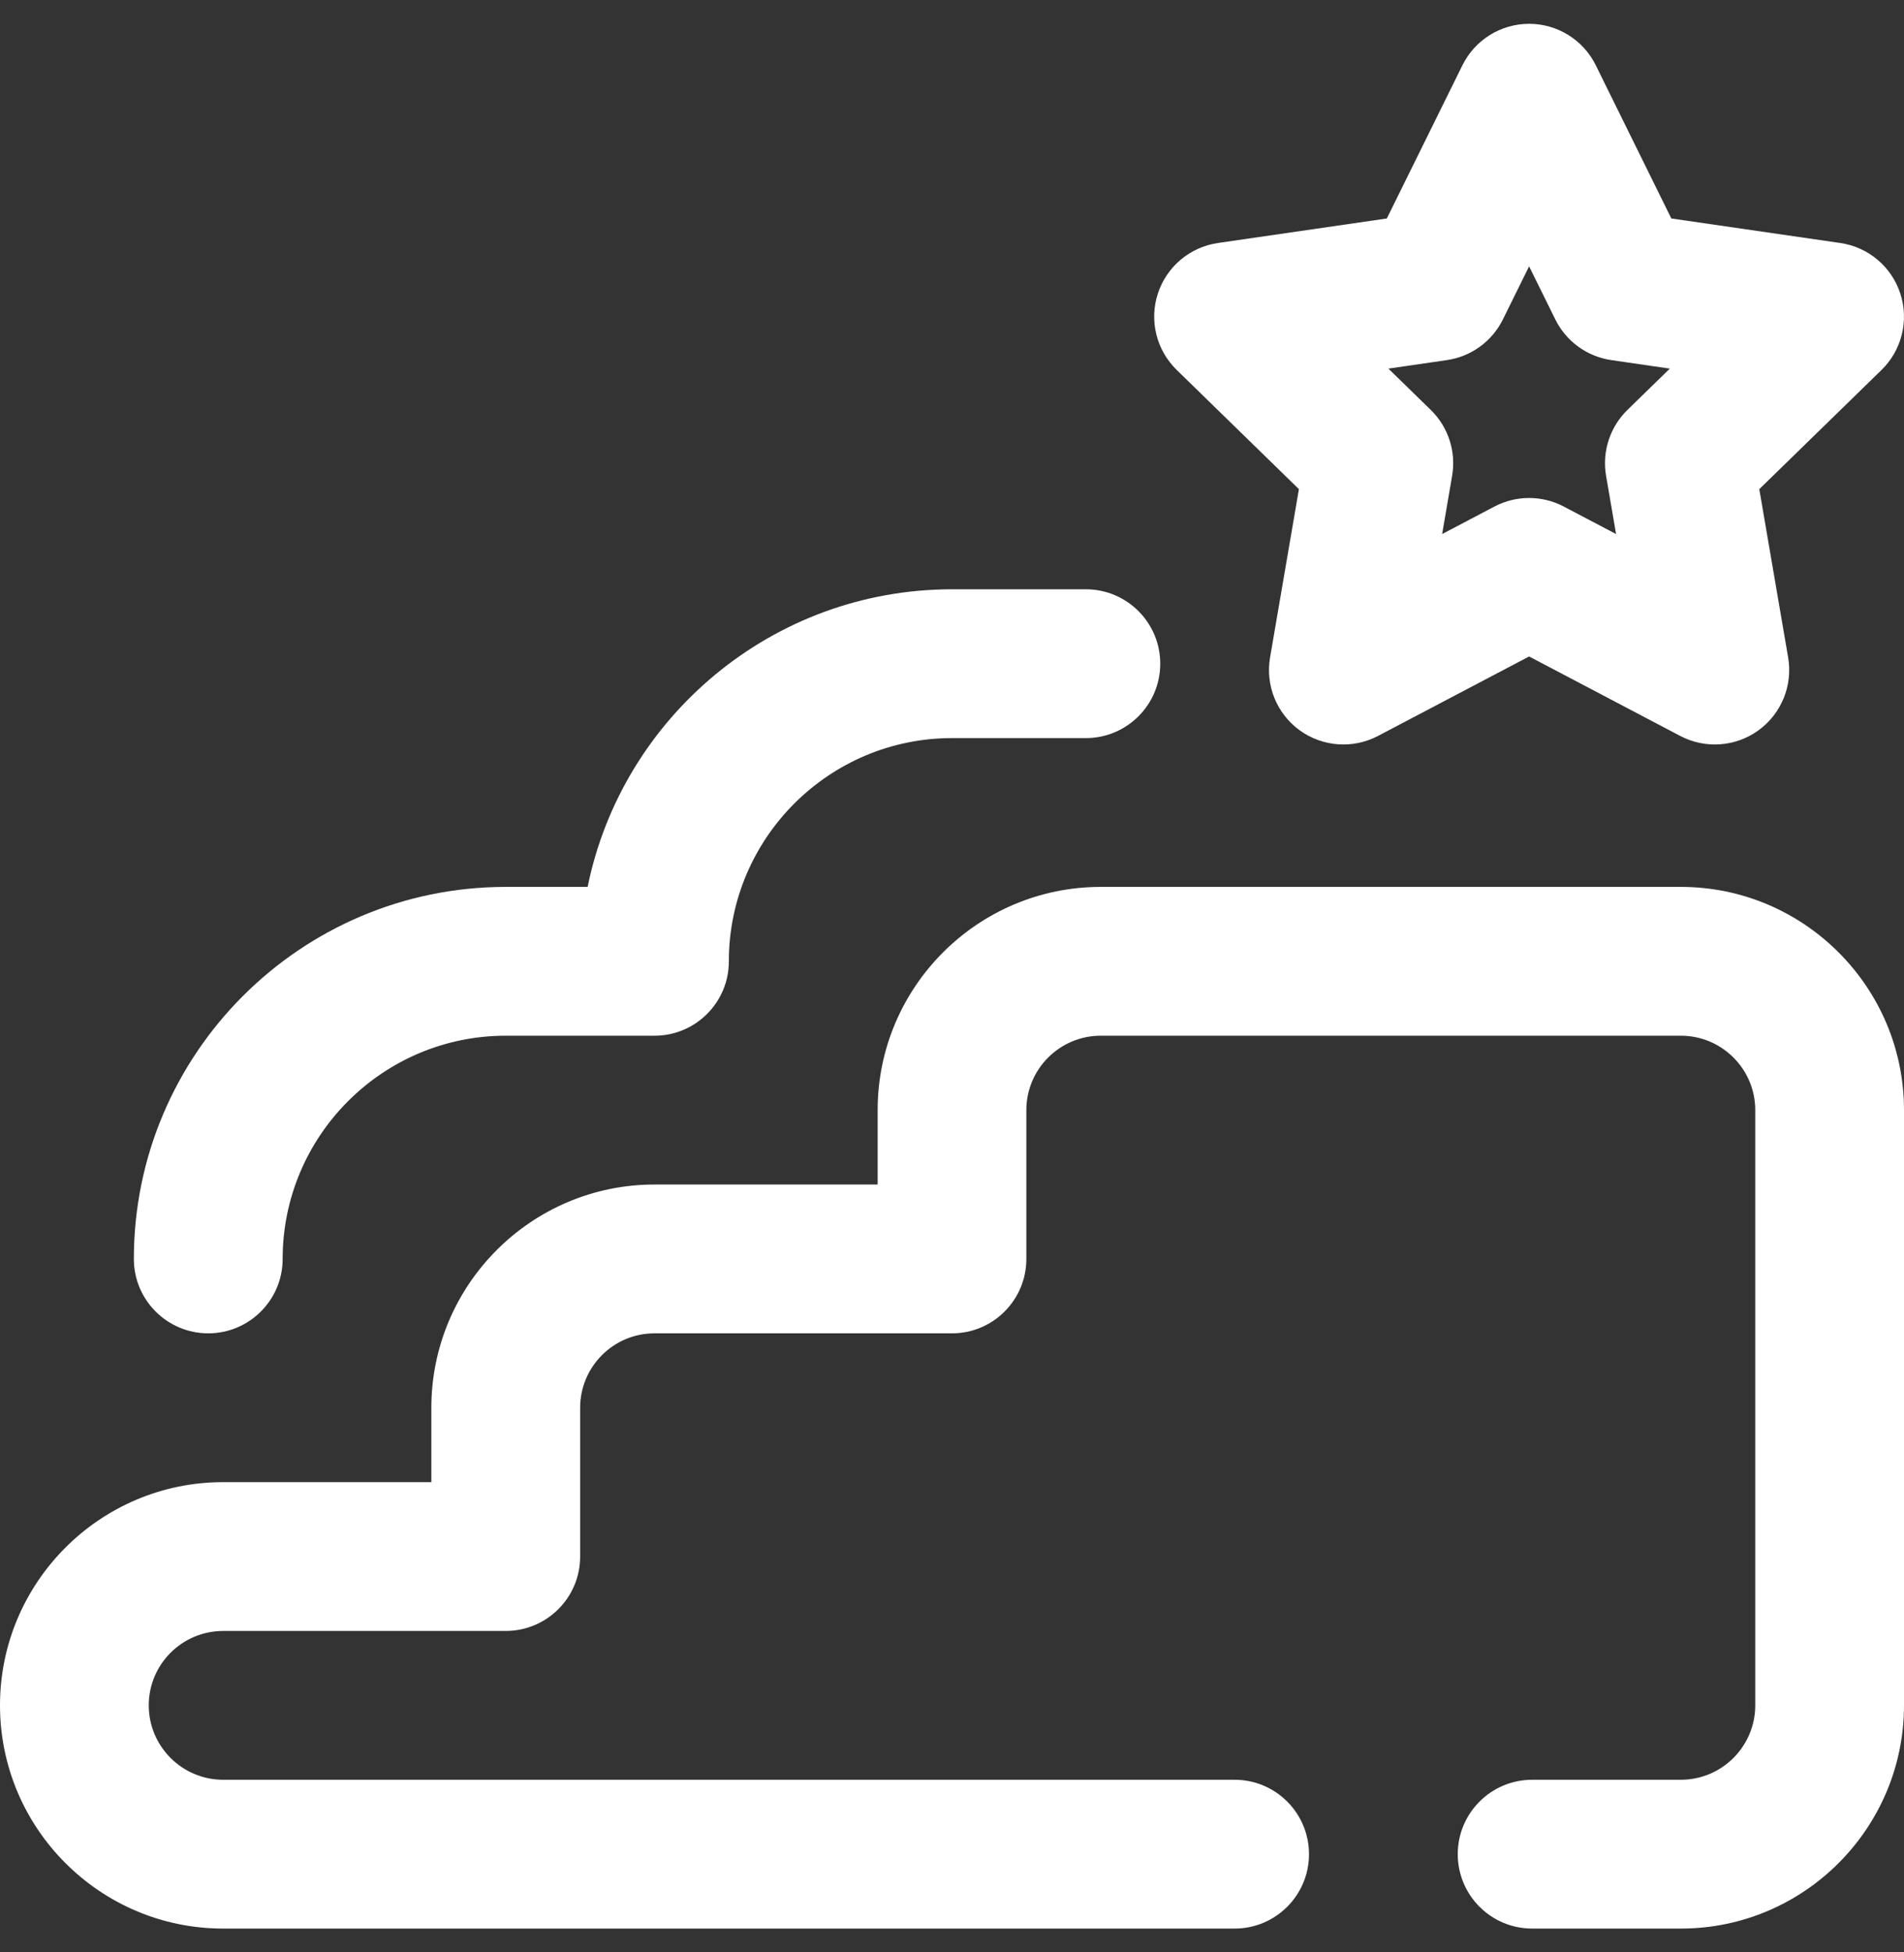
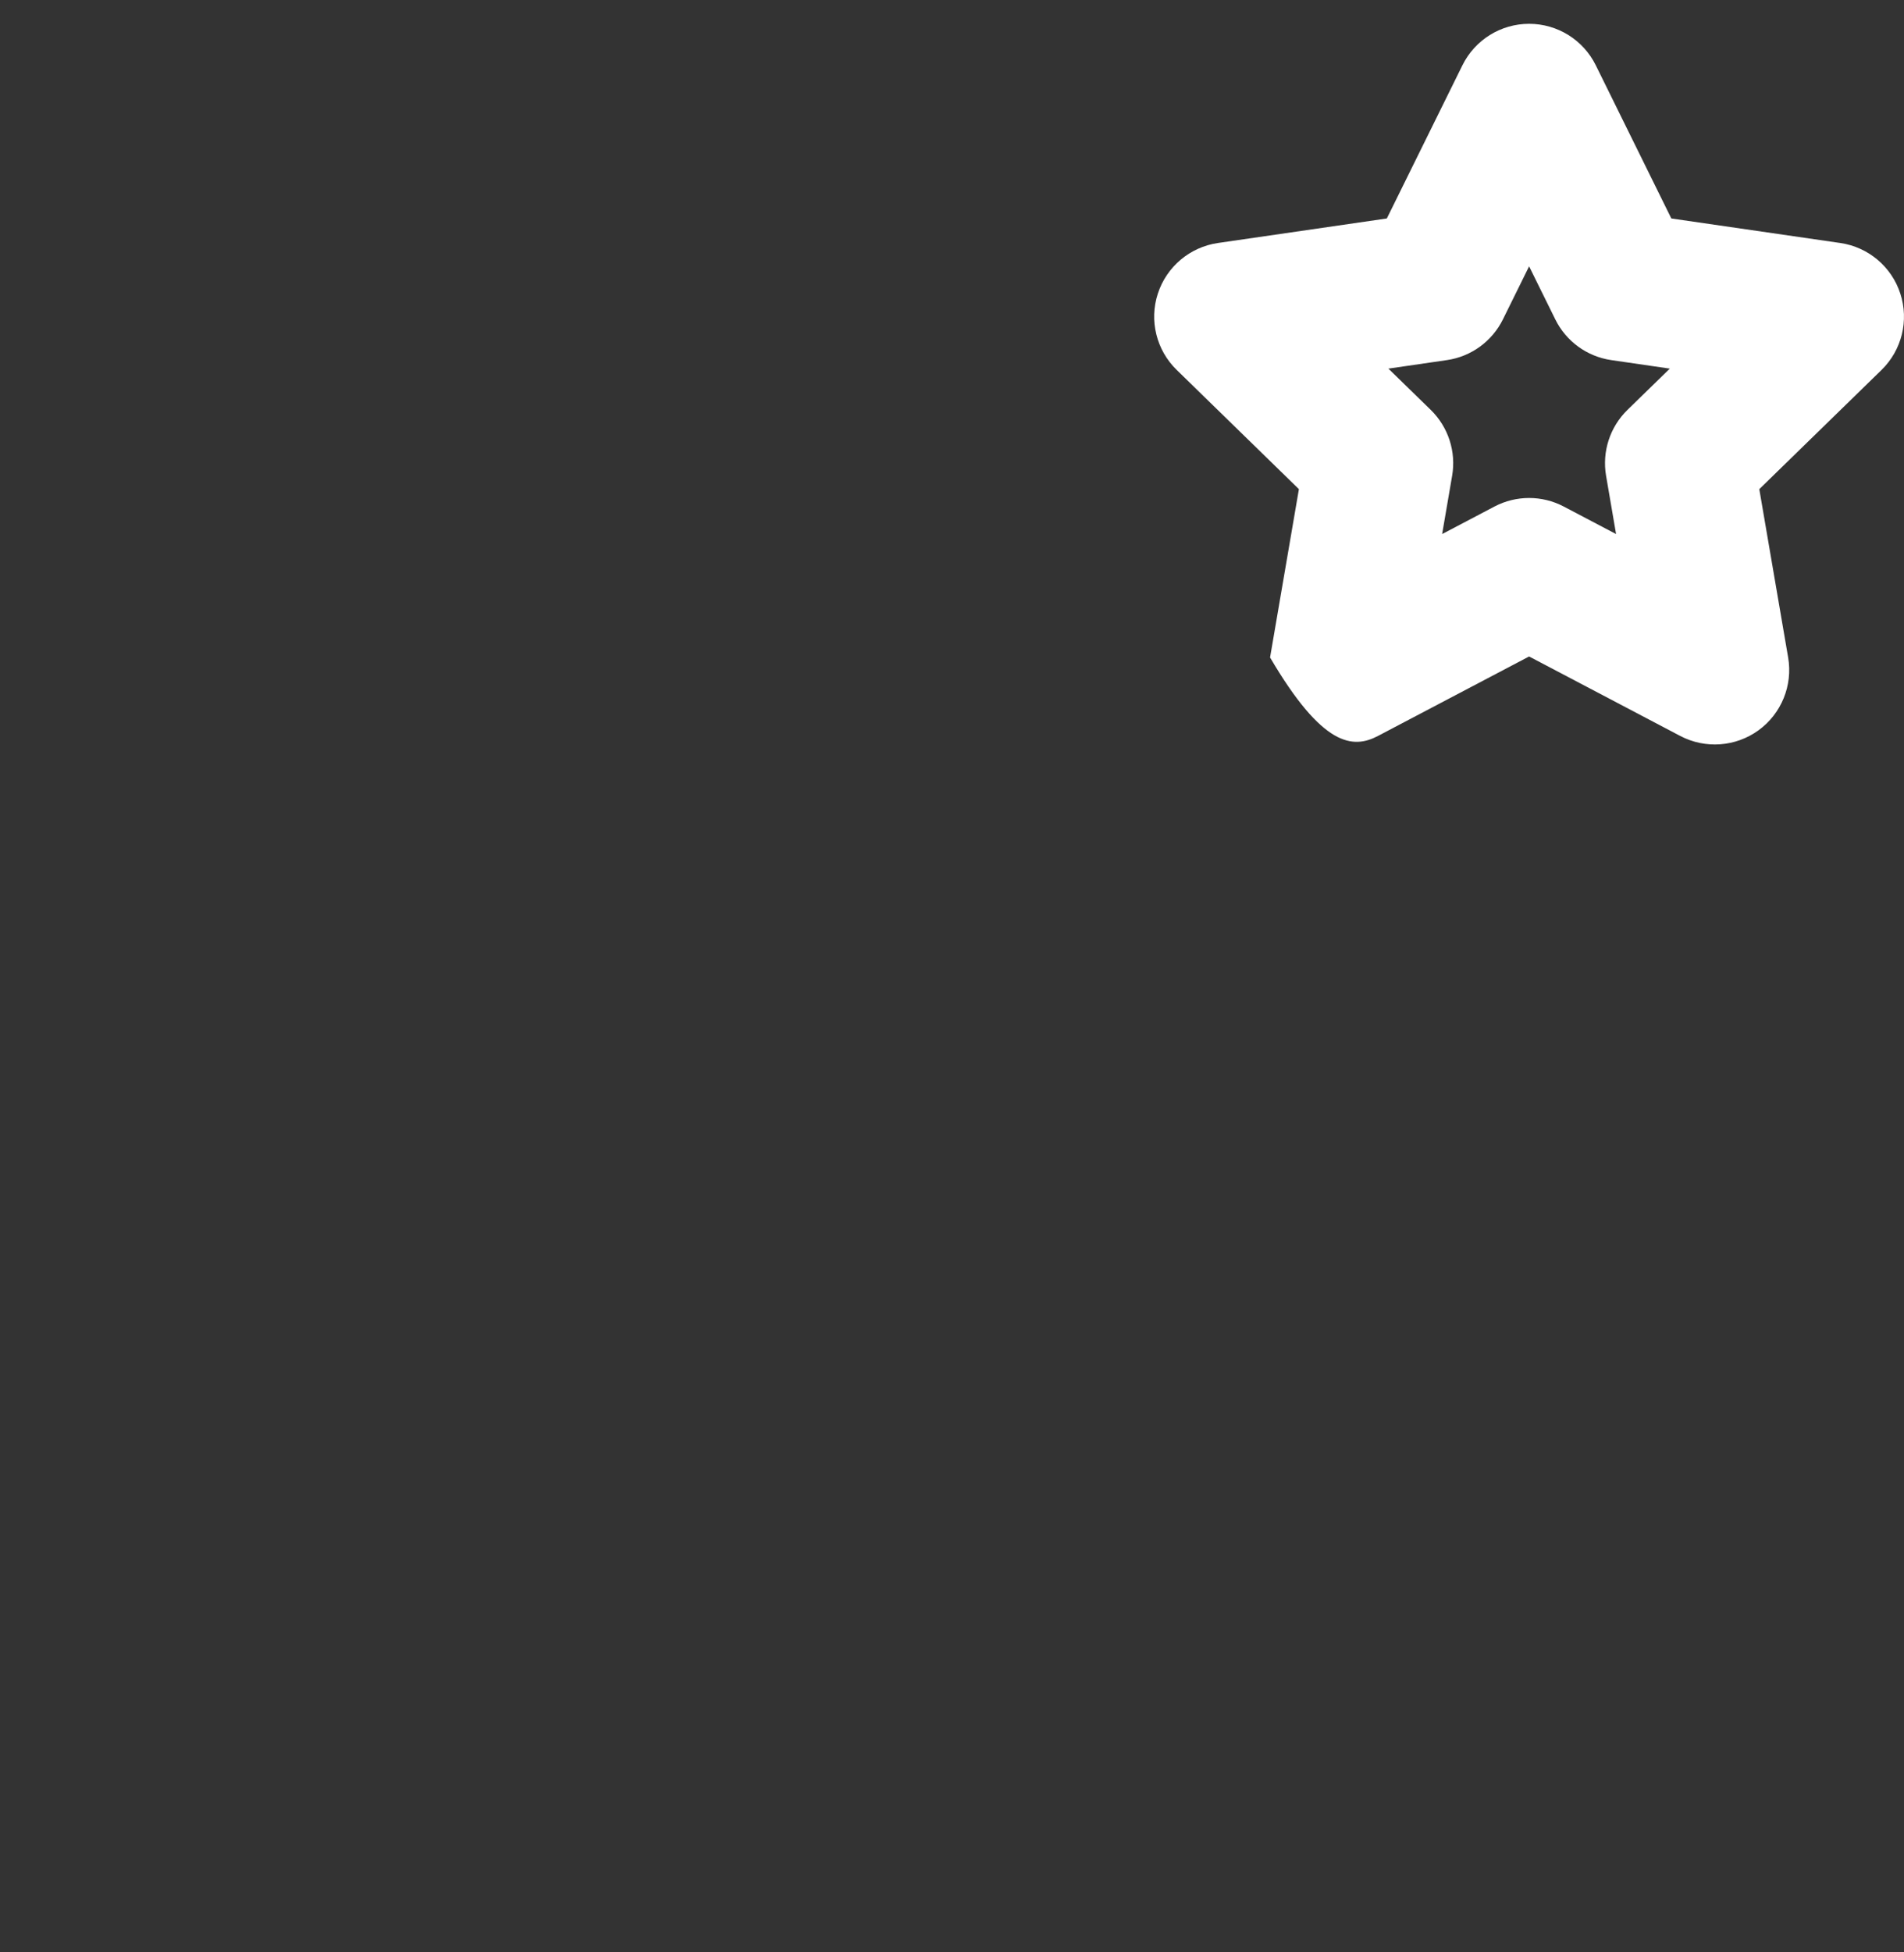
<svg xmlns="http://www.w3.org/2000/svg" width="40" height="41" viewBox="0 0 40 41" fill="none">
  <rect x="0" y="0" width="40" height="41" fill="#333333" stroke="none" />
-   <path d="M27.288 10.272L26.682 13.807C26.581 14.394 26.822 14.986 27.303 15.336C27.785 15.685 28.422 15.731 28.949 15.455L32.124 13.786L35.299 15.455C35.825 15.731 36.463 15.685 36.944 15.336C37.425 14.986 37.666 14.394 37.566 13.807L36.96 10.272L39.528 7.769C39.954 7.353 40.107 6.732 39.923 6.167C39.74 5.601 39.251 5.189 38.662 5.103L35.112 4.588L33.525 1.371C33.262 0.838 32.719 0.5 32.124 0.5C31.529 0.5 30.986 0.838 30.723 1.371L29.135 4.588L25.586 5.103C24.997 5.189 24.508 5.601 24.324 6.167C24.14 6.732 24.294 7.353 24.72 7.768L27.288 10.272ZM30.398 7.562C30.907 7.488 31.346 7.168 31.574 6.707L32.124 5.593L32.674 6.707C32.901 7.168 33.341 7.488 33.85 7.562L35.08 7.741L34.19 8.608C33.822 8.967 33.654 9.484 33.741 9.991L33.951 11.215L32.851 10.637C32.396 10.398 31.852 10.398 31.397 10.637L30.297 11.215L30.507 9.991C30.594 9.484 30.426 8.967 30.058 8.608L29.168 7.741L30.398 7.562Z" fill="white" />
-   <path d="M35.312 18.625H23.125C20.54 18.625 18.438 20.728 18.438 23.312V24.875H13.75C11.165 24.875 9.062 26.978 9.062 29.562V31.125H4.688C2.103 31.125 0 33.228 0 35.812C0 38.397 2.103 40.5 4.688 40.5H25.938C26.8 40.5 27.5 39.8 27.5 38.938C27.5 38.075 26.8 37.375 25.938 37.375H4.688C3.826 37.375 3.125 36.674 3.125 35.812C3.125 34.951 3.826 34.25 4.688 34.25H10.625C11.488 34.25 12.188 33.55 12.188 32.688V29.562C12.188 28.701 12.888 28 13.75 28H20C20.863 28 21.562 27.3 21.562 26.438V23.312C21.562 22.451 22.263 21.75 23.125 21.75H35.312C36.174 21.75 36.875 22.451 36.875 23.312V35.812C36.875 36.674 36.174 37.375 35.312 37.375H32.188C31.325 37.375 30.625 38.075 30.625 38.938C30.625 39.8 31.325 40.5 32.188 40.5H35.312C37.897 40.5 40 38.397 40 35.812V23.312C40 20.728 37.897 18.625 35.312 18.625Z" fill="white" />
-   <path d="M4.375 28C5.238 28 5.938 27.3 5.938 26.438C5.938 23.853 8.04 21.75 10.625 21.75H13.75C14.613 21.75 15.312 21.05 15.312 20.188C15.312 17.603 17.415 15.5 20 15.5H22.812C23.675 15.5 24.375 14.8 24.375 13.938C24.375 13.075 23.675 12.375 22.812 12.375H20C16.227 12.375 13.07 15.063 12.345 18.625H10.625C6.317 18.625 2.812 22.13 2.812 26.438C2.812 27.3 3.512 28 4.375 28Z" fill="white" />
+   <path d="M27.288 10.272L26.682 13.807C27.785 15.685 28.422 15.731 28.949 15.455L32.124 13.786L35.299 15.455C35.825 15.731 36.463 15.685 36.944 15.336C37.425 14.986 37.666 14.394 37.566 13.807L36.96 10.272L39.528 7.769C39.954 7.353 40.107 6.732 39.923 6.167C39.74 5.601 39.251 5.189 38.662 5.103L35.112 4.588L33.525 1.371C33.262 0.838 32.719 0.5 32.124 0.5C31.529 0.5 30.986 0.838 30.723 1.371L29.135 4.588L25.586 5.103C24.997 5.189 24.508 5.601 24.324 6.167C24.14 6.732 24.294 7.353 24.72 7.768L27.288 10.272ZM30.398 7.562C30.907 7.488 31.346 7.168 31.574 6.707L32.124 5.593L32.674 6.707C32.901 7.168 33.341 7.488 33.85 7.562L35.08 7.741L34.19 8.608C33.822 8.967 33.654 9.484 33.741 9.991L33.951 11.215L32.851 10.637C32.396 10.398 31.852 10.398 31.397 10.637L30.297 11.215L30.507 9.991C30.594 9.484 30.426 8.967 30.058 8.608L29.168 7.741L30.398 7.562Z" fill="white" />
</svg>